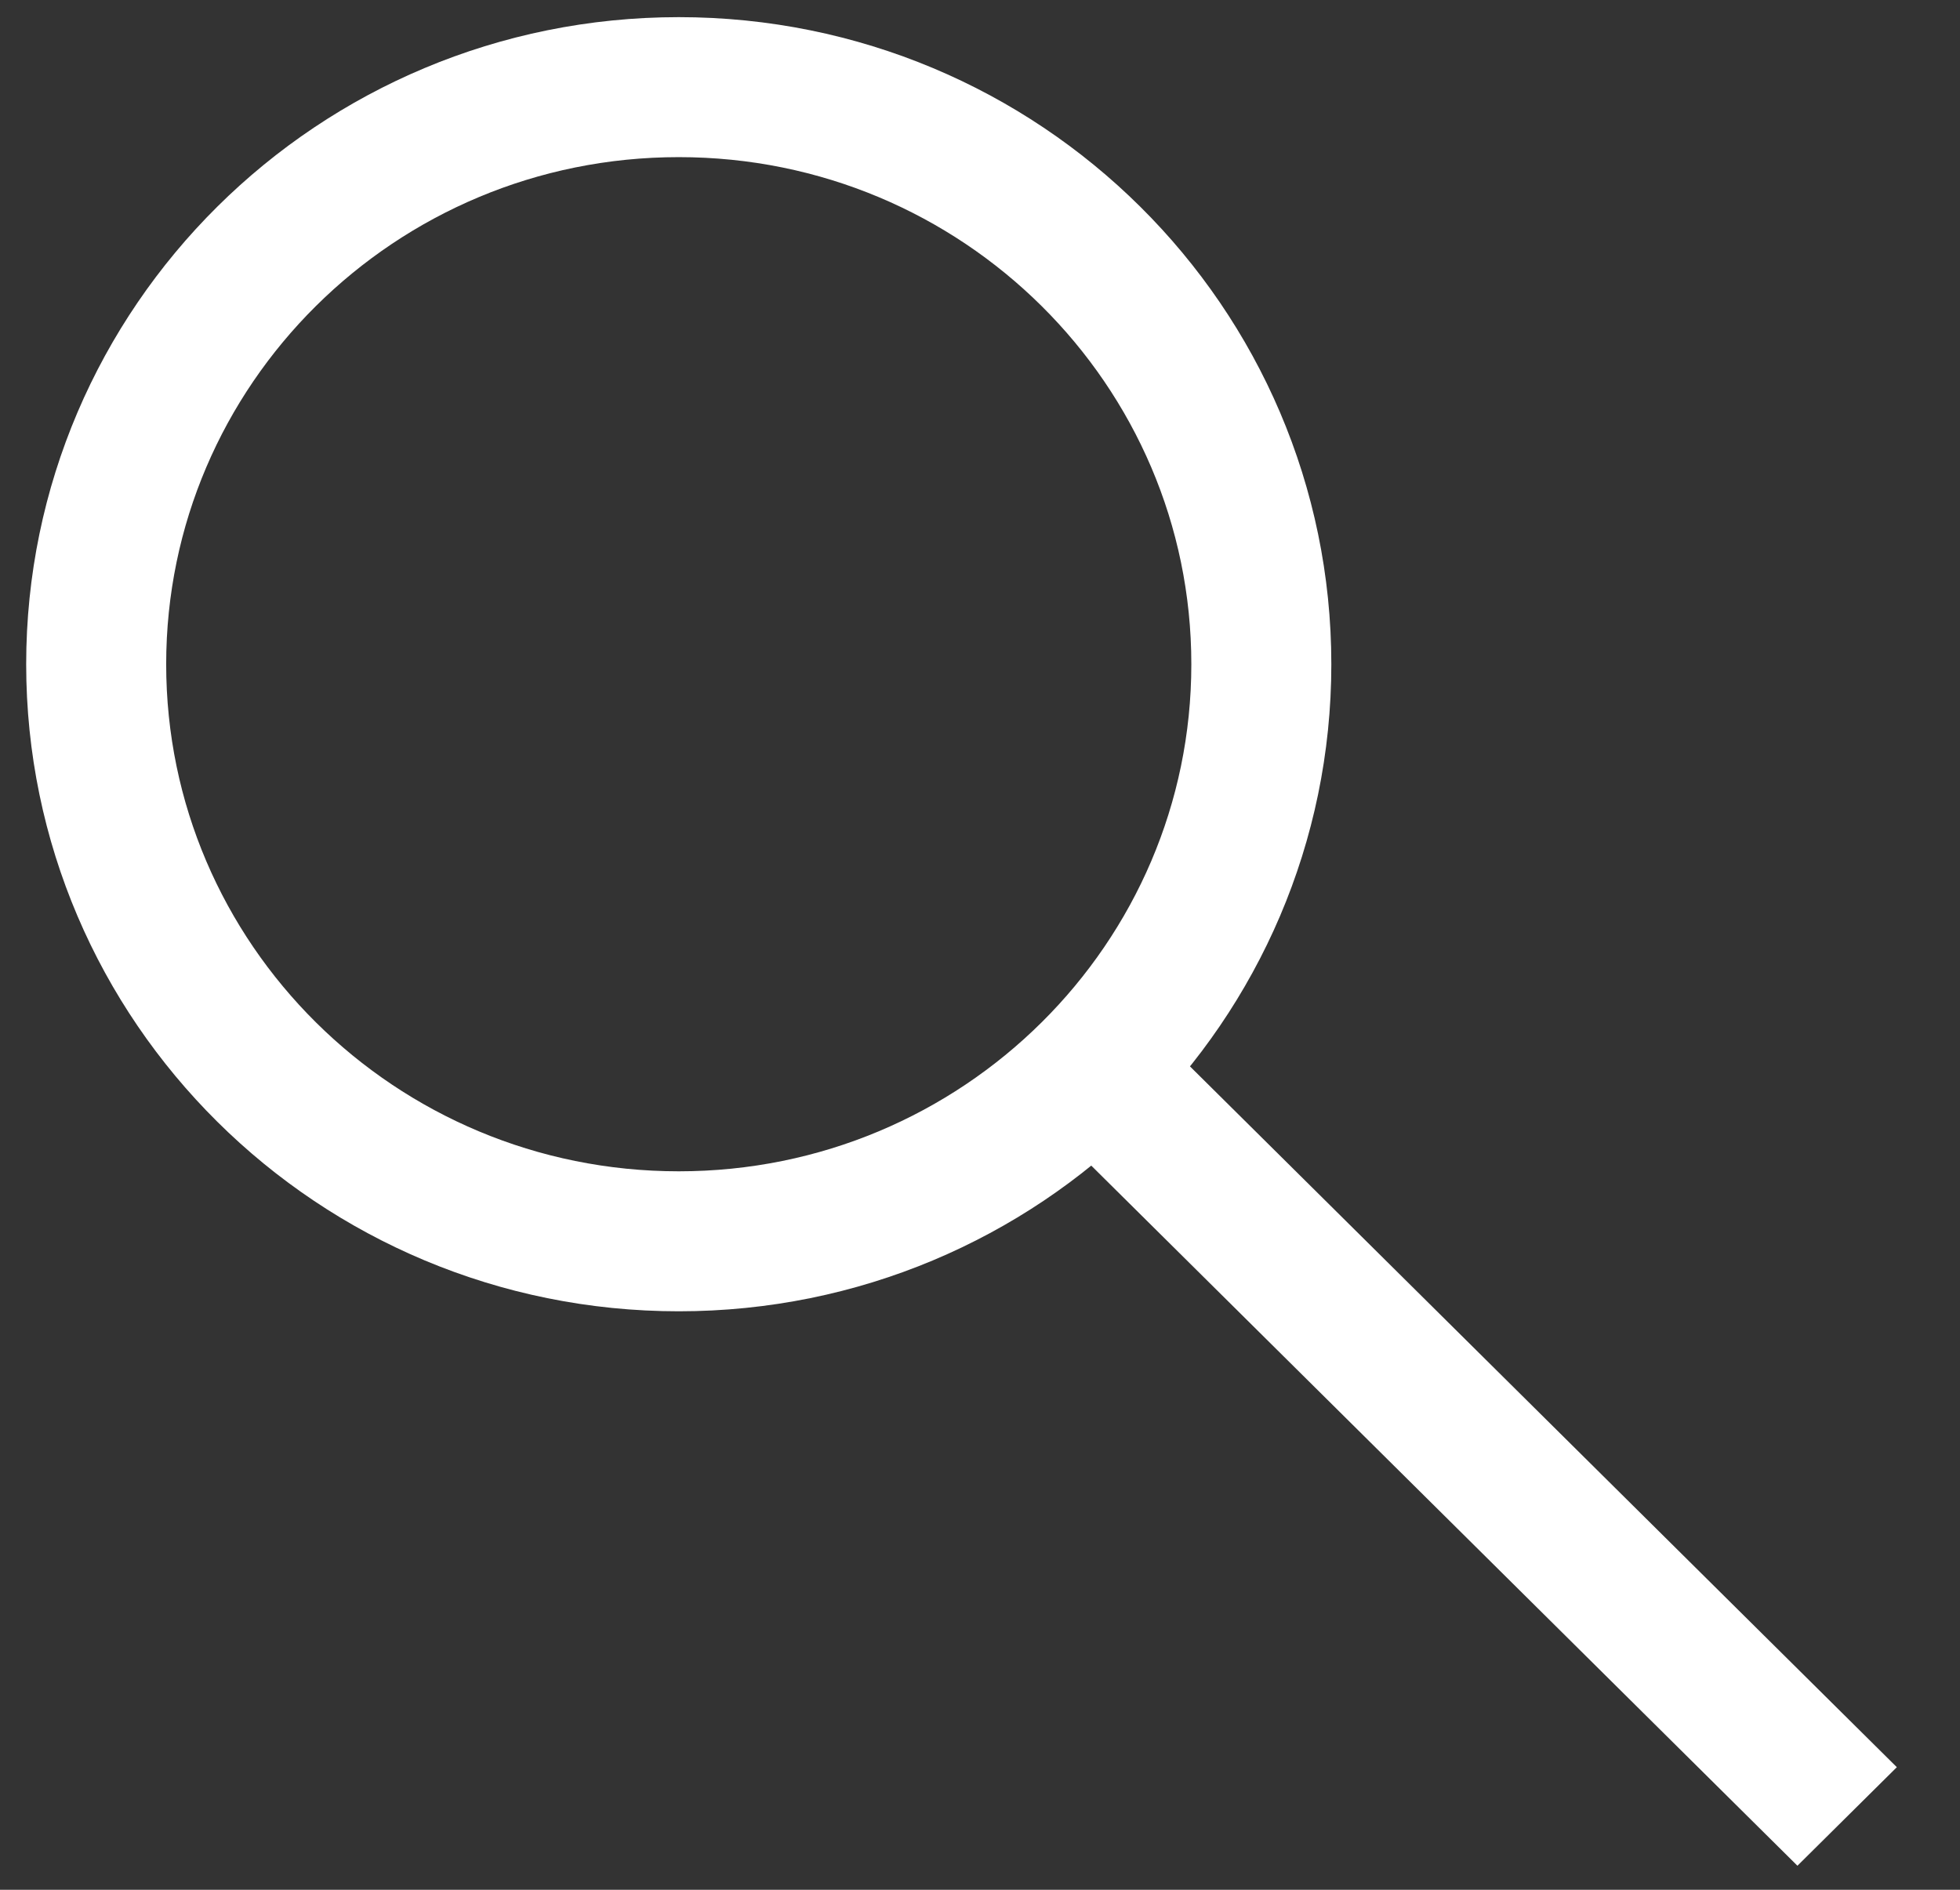
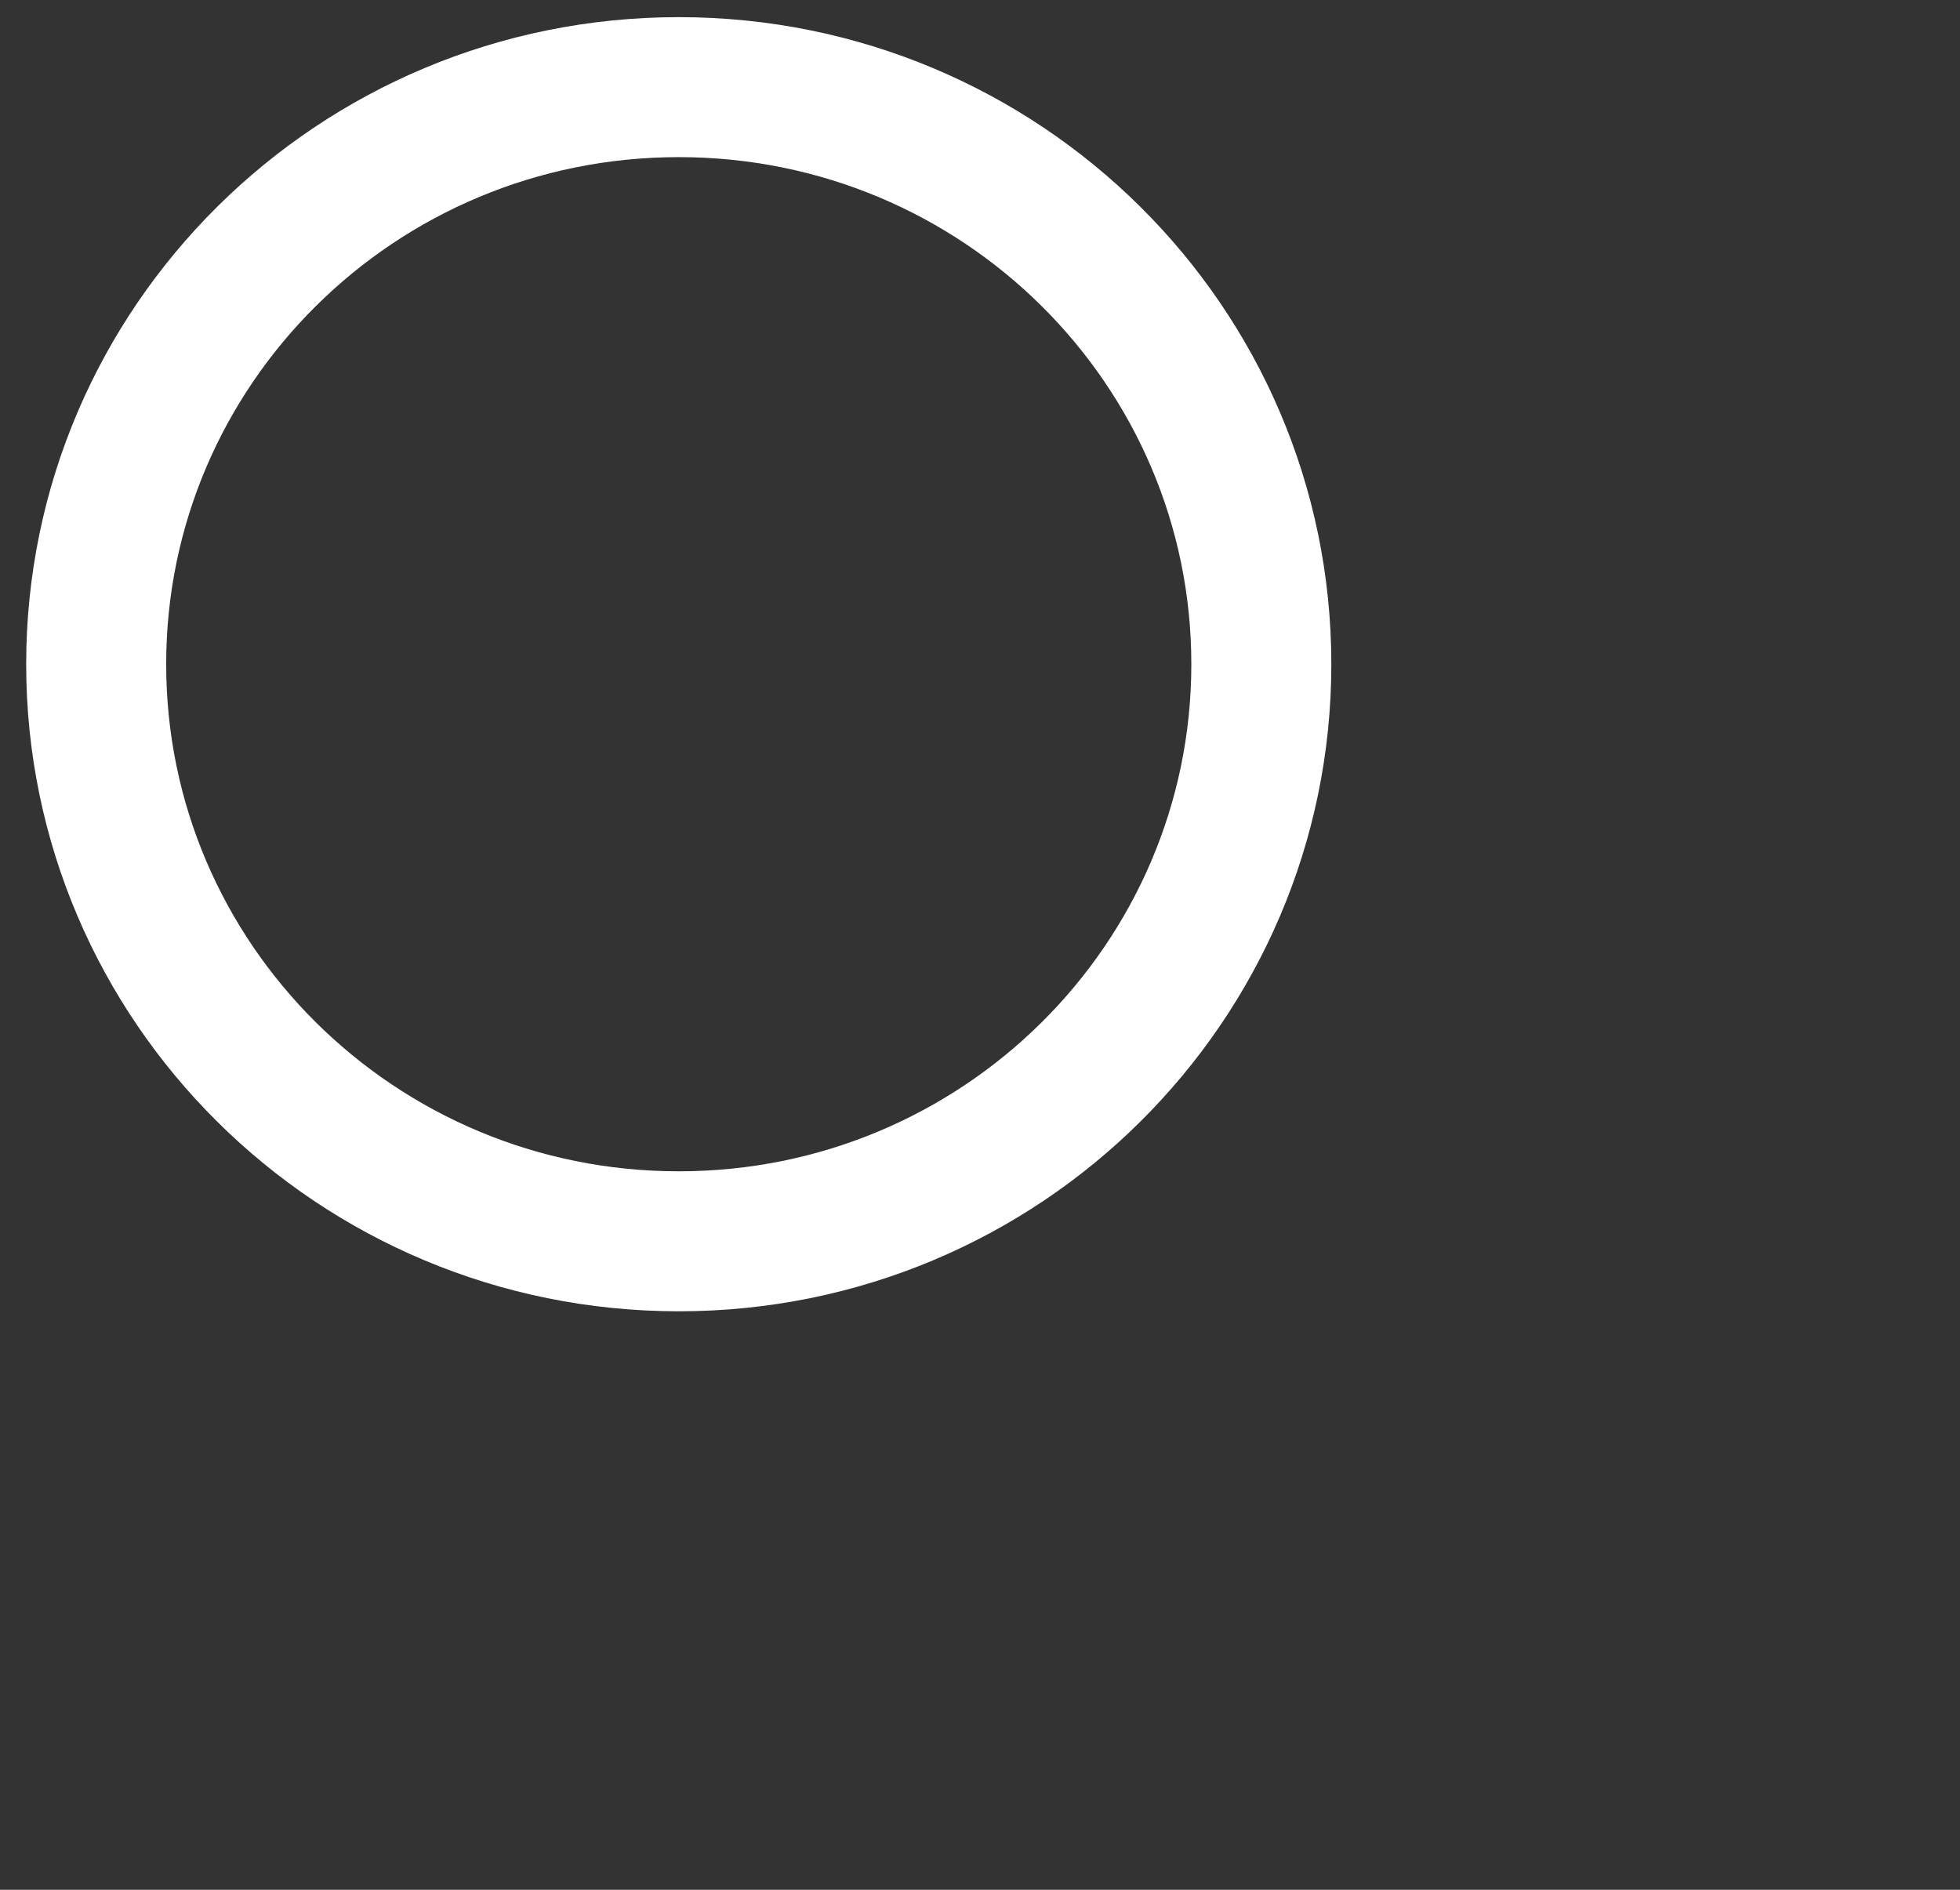
<svg xmlns="http://www.w3.org/2000/svg" width="28" height="27" viewBox="0 0 28 27" fill="none">
  <rect x="0" y="0" width="28" height="27" fill="#333333" stroke="none" />
-   <path d="M18.019 9.49C18.019 14.035 14.301 17.735 9.697 17.735C5.092 17.735 1.374 14.035 1.374 9.49C1.374 4.944 5.092 1.245 9.697 1.245C14.301 1.245 18.019 4.944 18.019 9.49Z" stroke="white" stroke-width="2" />
-   <line y1="-1" x2="15.005" y2="-1" transform="matrix(0.71 0.704 -0.71 0.704 15.024 16.093)" stroke="white" stroke-width="2" />
+   <path d="M18.019 9.49C18.019 14.035 14.301 17.735 9.697 17.735C5.092 17.735 1.374 14.035 1.374 9.49C1.374 4.944 5.092 1.245 9.697 1.245C14.301 1.245 18.019 4.944 18.019 9.49" stroke="white" stroke-width="2" />
</svg>